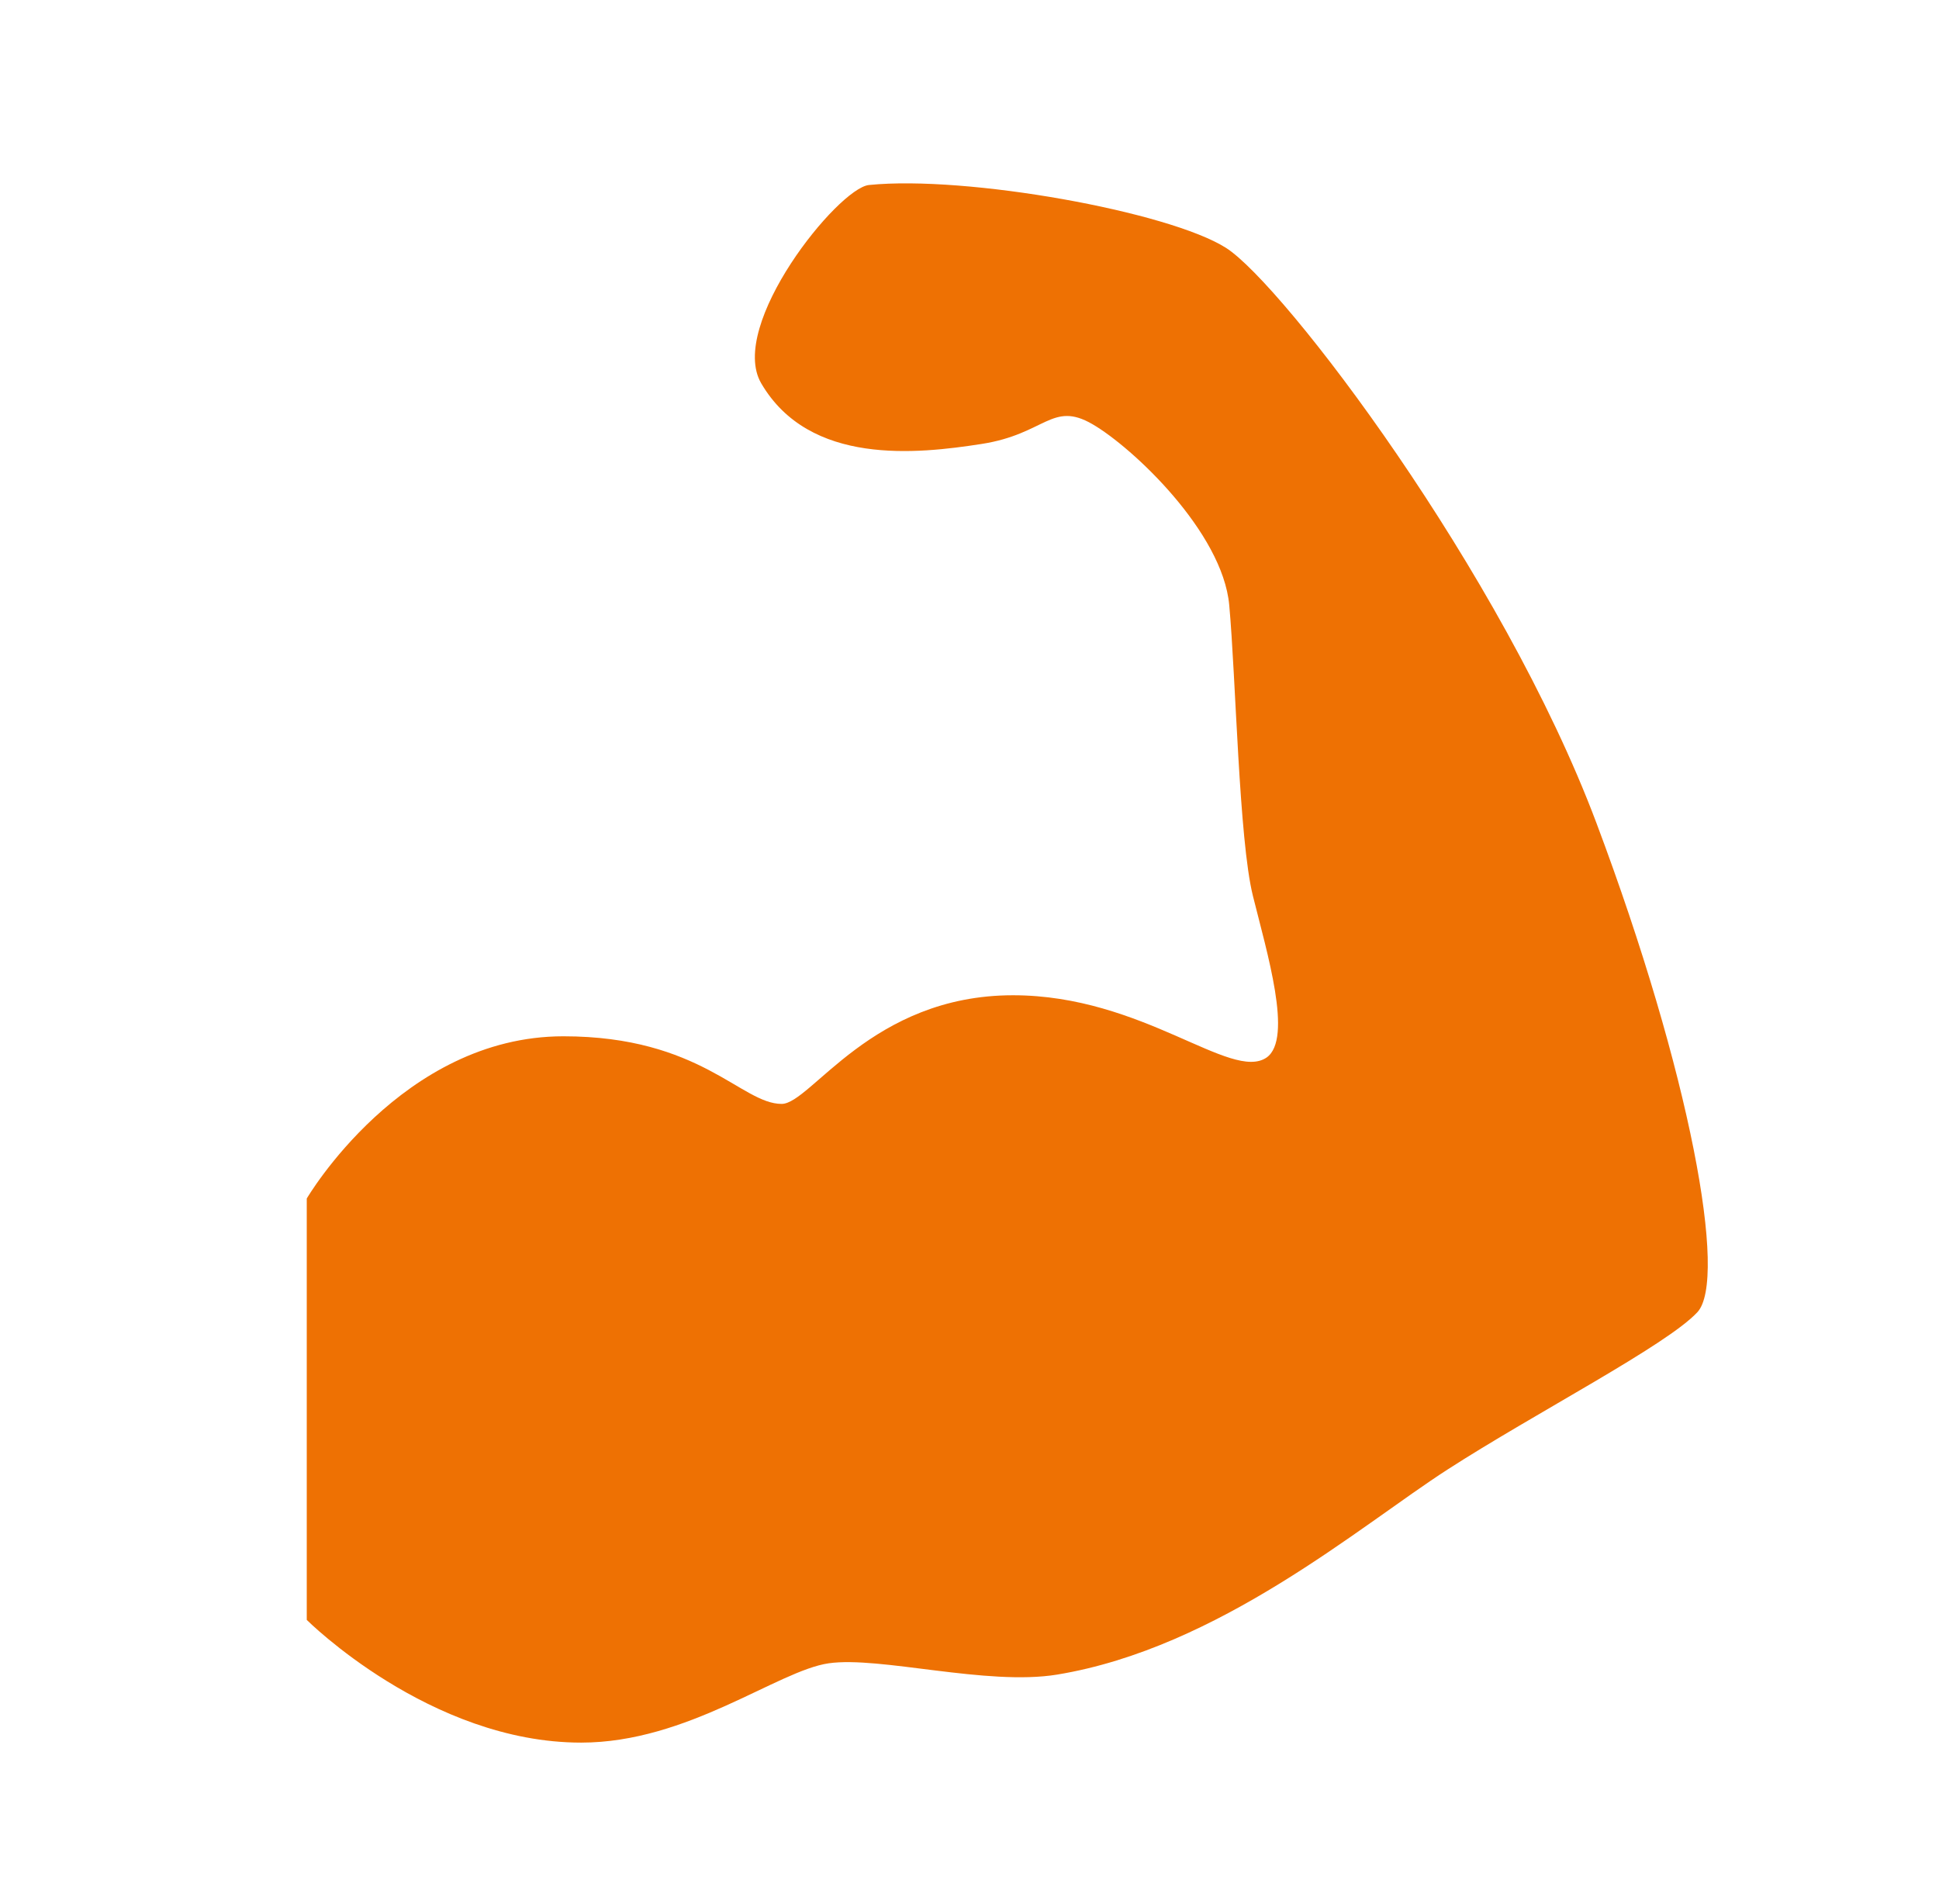
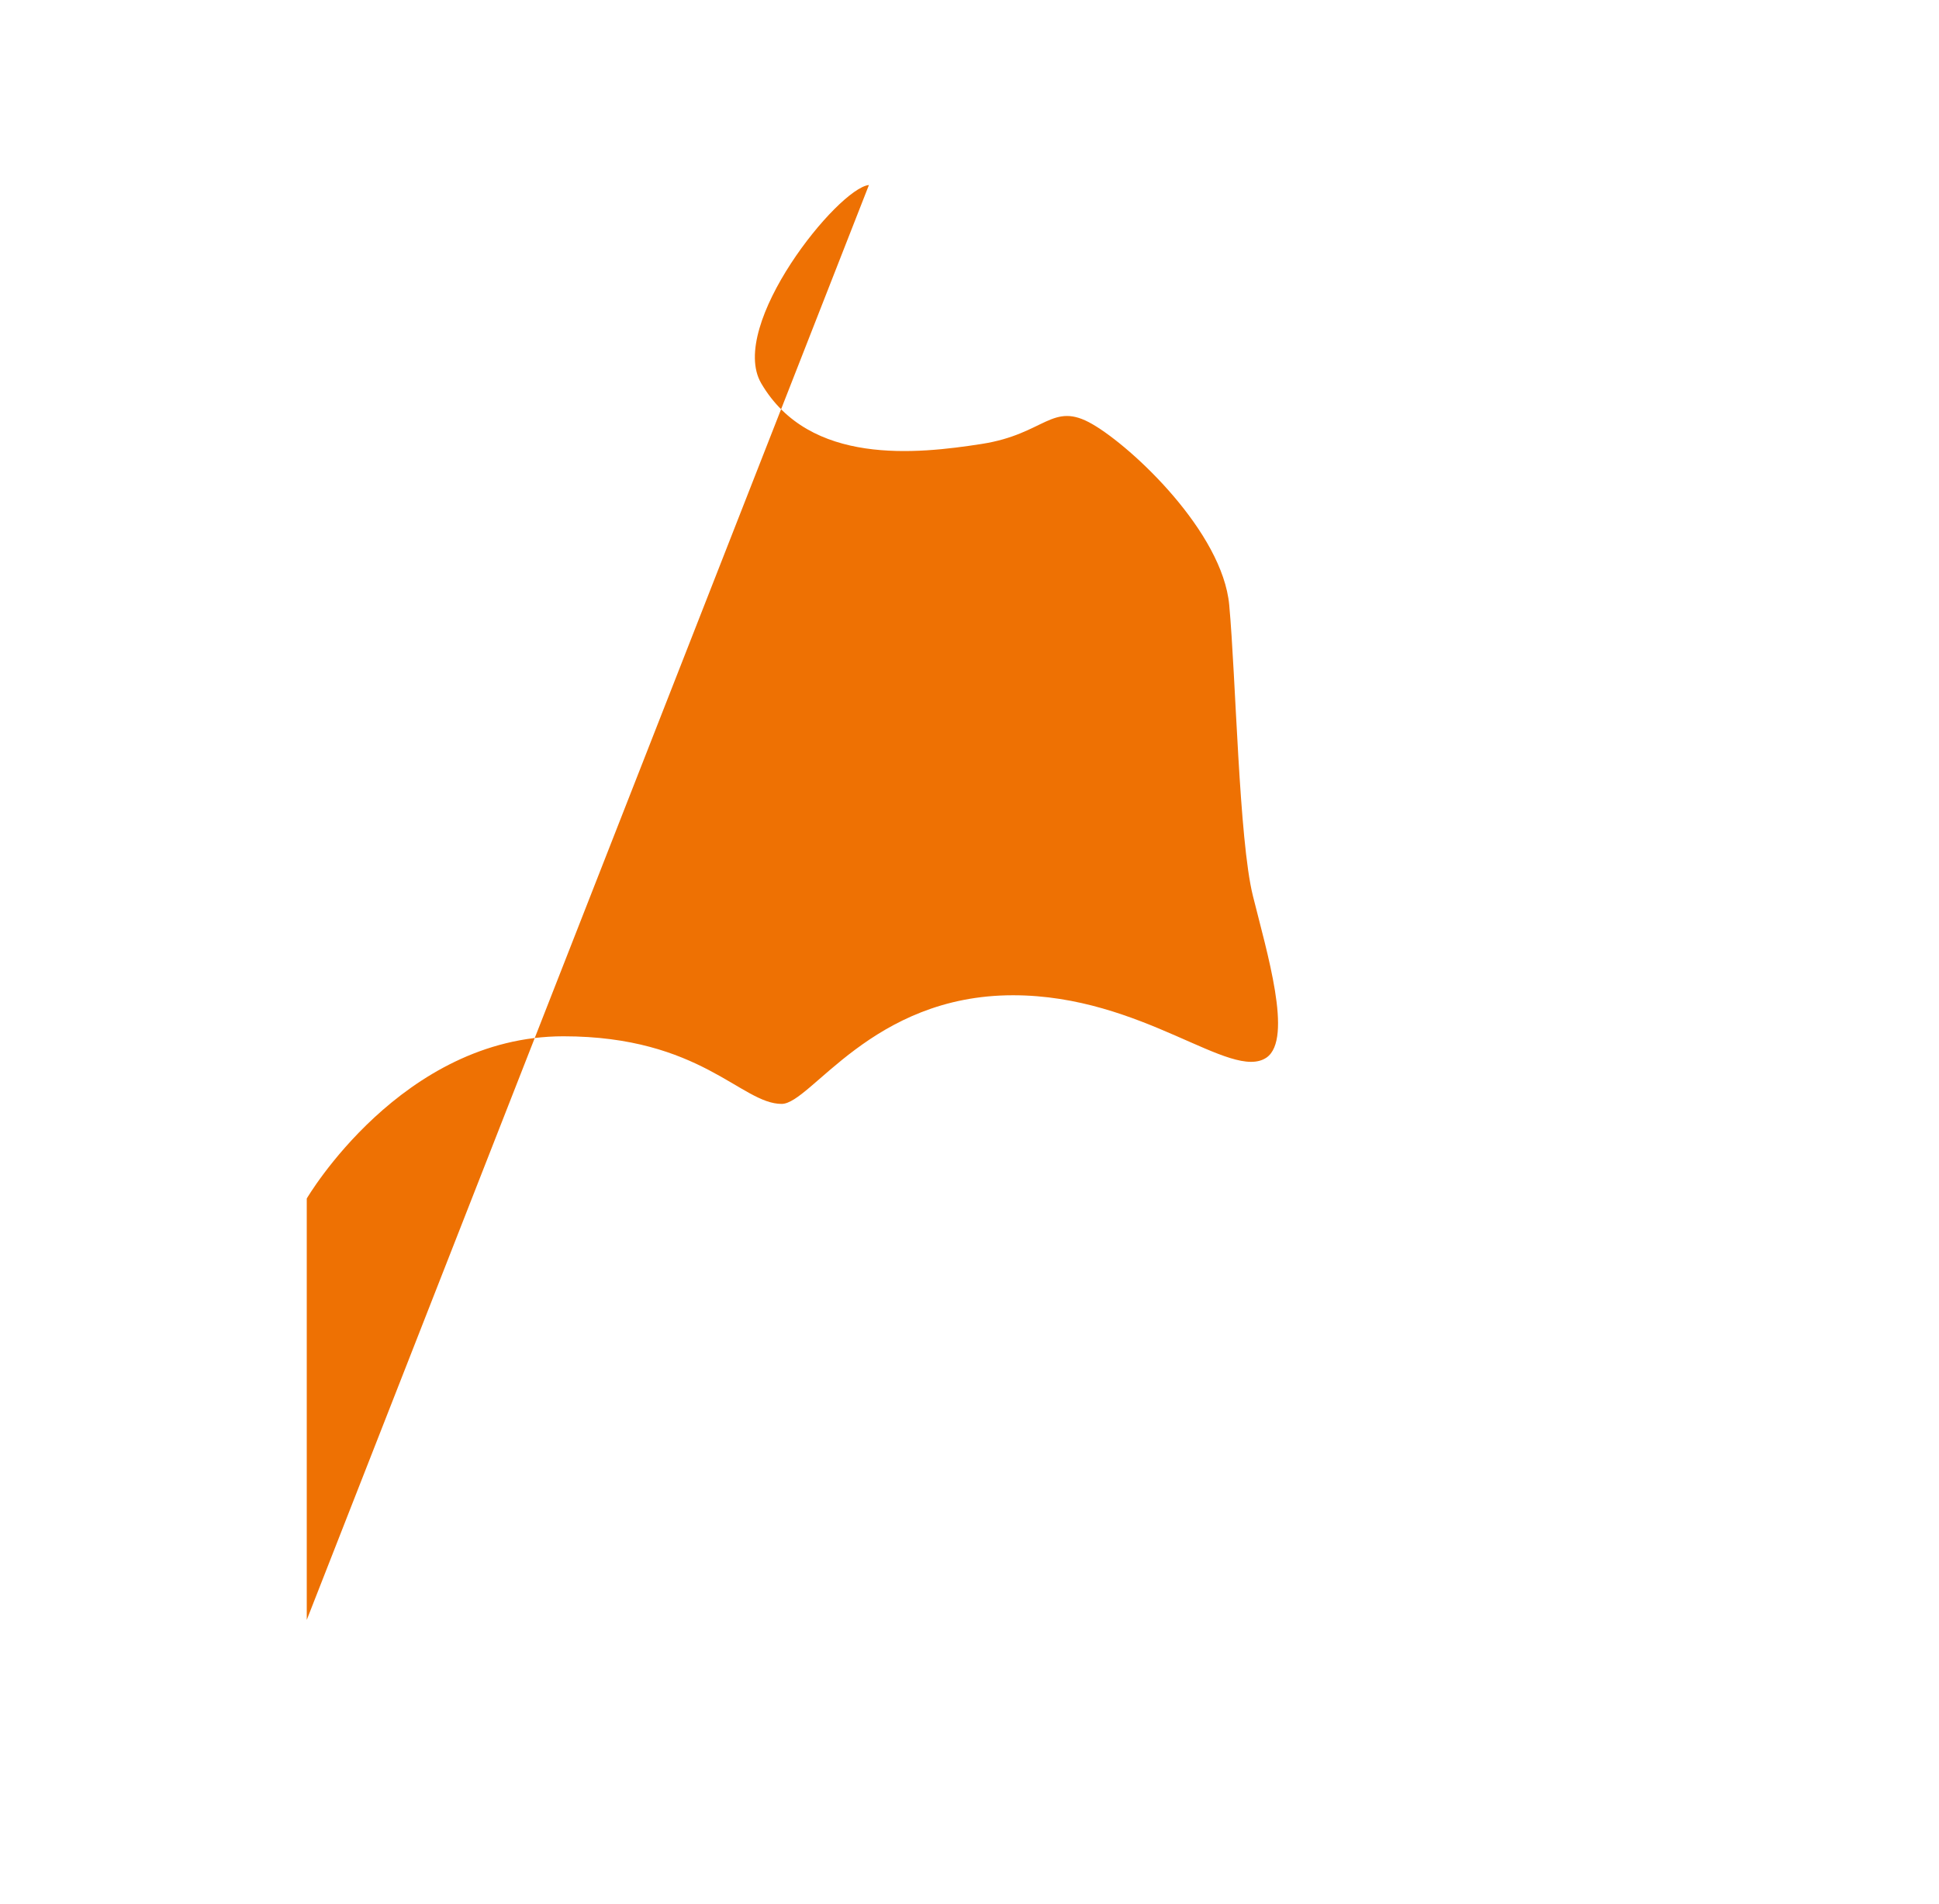
<svg xmlns="http://www.w3.org/2000/svg" width="55" height="54" xml:space="preserve" overflow="hidden">
  <g transform="translate(-550 -163)">
-     <path d="M24.188 5.248C23.327 5.338 20.25 9.231 21.189 10.873 22.534 13.219 25.538 12.876 27.321 12.594 29.104 12.313 29.284 11.368 30.409 12.032 31.534 12.696 34.031 15.098 34.217 17.162 34.403 19.226 34.487 23.811 34.875 25.408 35.263 27.006 36 29.464 35.258 29.998 34.267 30.69 31.821 28.232 28.198 28.232 24.261 28.232 22.573 31.314 21.758 31.314 20.633 31.314 19.508 29.396 15.682 29.396 11.182 29.396 8.539 33.998 8.539 33.998L8.539 45.951C8.539 45.951 11.959 49.432 16.177 49.432 19.148 49.432 21.645 47.391 23.068 47.182 24.491 46.974 27.467 47.829 29.424 47.503 33.924 46.749 37.862 43.284 40.292 41.687 42.722 40.089 46.406 38.154 47.25 37.221 48.094 36.287 47.064 30.471 44.438 23.344 41.811 16.217 35.719 8.061 34.127 7.031 32.535 6.002 26.904 4.967 24.188 5.248Z" fill="#EE7103" transform="matrix(1.019 0 0 1 550 163)" />
+     <path d="M24.188 5.248C23.327 5.338 20.25 9.231 21.189 10.873 22.534 13.219 25.538 12.876 27.321 12.594 29.104 12.313 29.284 11.368 30.409 12.032 31.534 12.696 34.031 15.098 34.217 17.162 34.403 19.226 34.487 23.811 34.875 25.408 35.263 27.006 36 29.464 35.258 29.998 34.267 30.69 31.821 28.232 28.198 28.232 24.261 28.232 22.573 31.314 21.758 31.314 20.633 31.314 19.508 29.396 15.682 29.396 11.182 29.396 8.539 33.998 8.539 33.998L8.539 45.951Z" fill="#EE7103" transform="matrix(1.019 0 0 1 550 163)" />
  </g>
</svg>